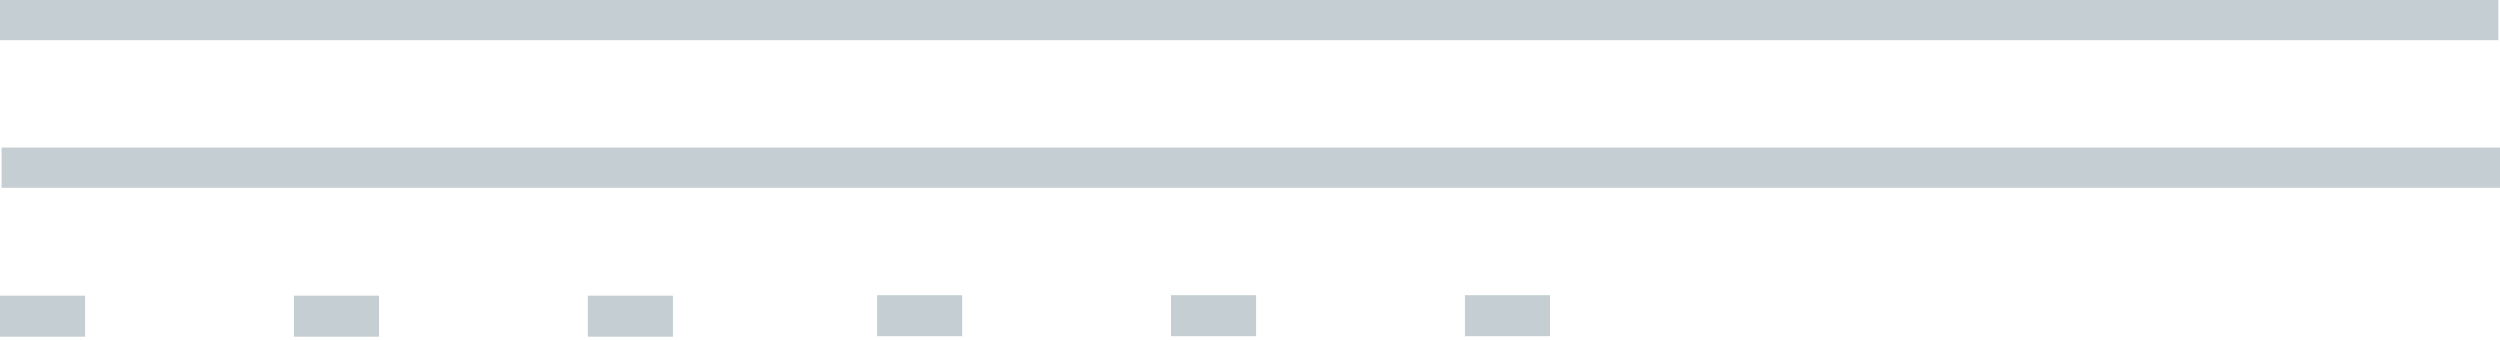
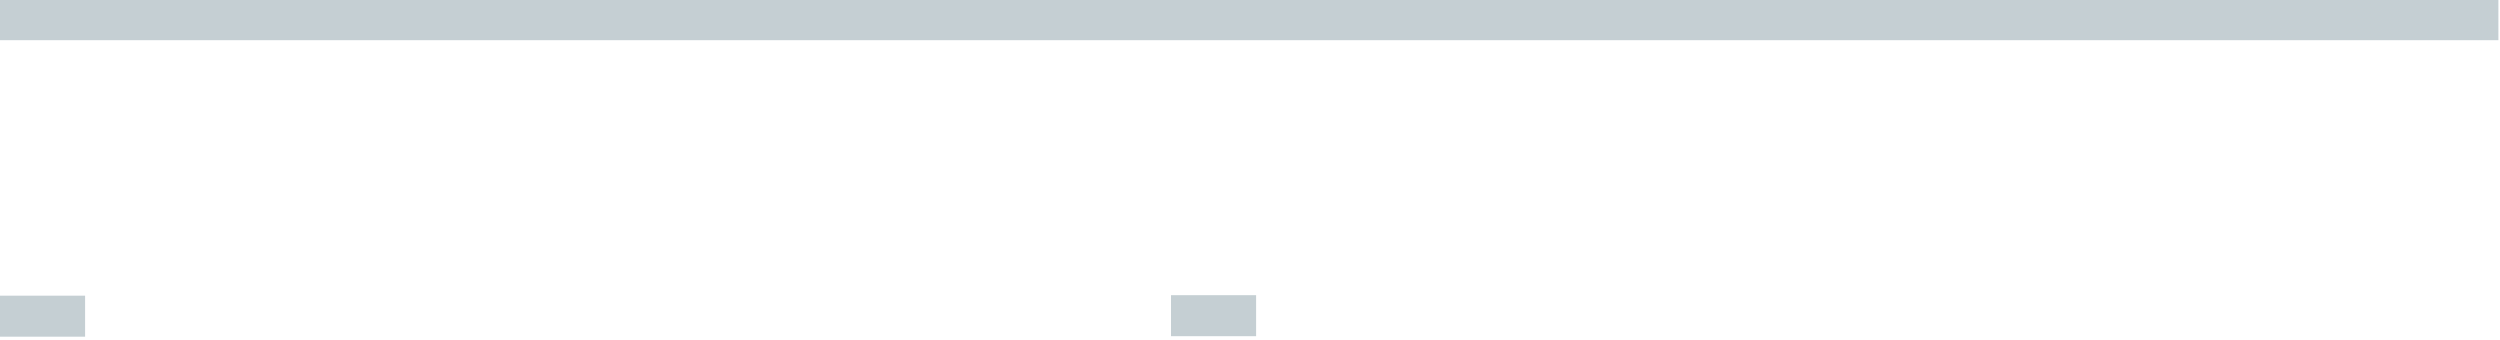
<svg xmlns="http://www.w3.org/2000/svg" width="419" height="57" viewBox="0 0 419 57" fill="none">
-   <path fill-rule="evenodd" clip-rule="evenodd" d="M418.731 -7.54866e-05V6.736L0 6.736L0 -7.54866e-05L418.731 -7.54866e-05Z" fill="#C5CFD3" />
-   <path fill-rule="evenodd" clip-rule="evenodd" d="M419 24.736V31.473L0.269 31.473L0.269 24.736L419 24.736Z" fill="#C5CFD3" />
-   <path fill-rule="evenodd" clip-rule="evenodd" d="M98.523 56.428V49.555L112.784 49.555V56.428L98.523 56.428Z" fill="#C5CFD3" />
-   <path fill-rule="evenodd" clip-rule="evenodd" d="M49.261 56.428V49.555L63.523 49.555V56.428L49.261 56.428Z" fill="#C5CFD3" />
+   <path fill-rule="evenodd" clip-rule="evenodd" d="M418.731 -7.54866e-05V6.736L0 6.736L0 -7.54866e-05L418.731 -7.54866e-05" fill="#C5CFD3" />
  <path fill-rule="evenodd" clip-rule="evenodd" d="M0 56.428L0 49.555L14.262 49.555L14.262 56.428L0 56.428Z" fill="#C5CFD3" />
-   <path fill-rule="evenodd" clip-rule="evenodd" d="M245.523 56.346V49.473L259.784 49.473V56.346L245.523 56.346Z" fill="#C5CFD3" />
  <path fill-rule="evenodd" clip-rule="evenodd" d="M196.261 56.346V49.473L210.523 49.473V56.346L196.261 56.346Z" fill="#C5CFD3" />
-   <path fill-rule="evenodd" clip-rule="evenodd" d="M147 56.346V49.473L161.262 49.473V56.346L147 56.346Z" fill="#C5CFD3" />
</svg>